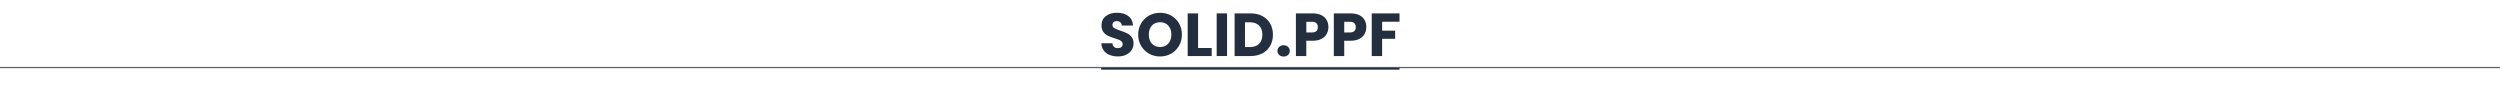
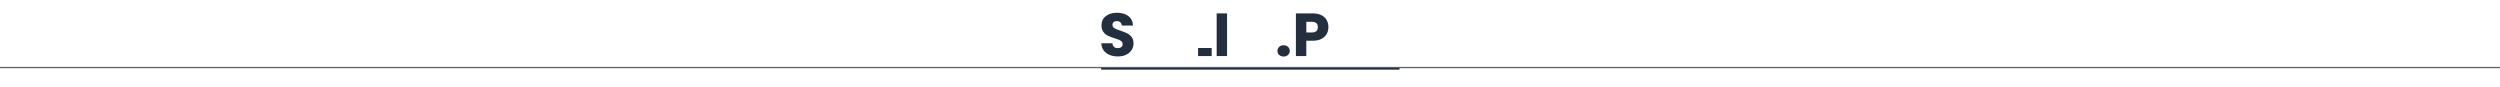
<svg xmlns="http://www.w3.org/2000/svg" id="Ebene_1" data-name="Ebene 1" viewBox="0 0 1440 50">
  <defs>
    <style>
      .cls-1 {
        fill: none;
        stroke: #5d646d;
        stroke-width: .75px;
      }

      .cls-1, .cls-2 {
        stroke-miterlimit: 10;
      }

      .cls-2 {
        stroke: #232f3e;
      }

      .cls-2, .cls-3 {
        fill: #232f3e;
      }
    </style>
  </defs>
  <line class="cls-1" x1="0" y1="38.9" x2="1440" y2="38.9" />
  <line class="cls-2" x1="634.27" y1="39.61" x2="806.12" y2="39.61" />
  <g>
    <path class="cls-3" d="M639.13,31.65c-1.42-.58-2.56-1.45-3.41-2.59-.85-1.14-1.3-2.52-1.35-4.13h6.37c.09.91.41,1.6.95,2.08.54.48,1.24.72,2.1.72s1.59-.2,2.1-.61c.51-.41.77-.97.77-1.7,0-.61-.2-1.11-.61-1.51-.41-.4-.91-.72-1.5-.98-.59-.26-1.44-.55-2.54-.88-1.59-.49-2.88-.98-3.88-1.47-1-.49-1.87-1.21-2.59-2.17-.72-.96-1.08-2.21-1.08-3.75,0-2.29.83-4.08,2.49-5.37,1.66-1.29,3.81-1.94,6.47-1.94s4.89.65,6.54,1.94c1.66,1.29,2.54,3.1,2.66,5.41h-6.47c-.05-.79-.34-1.42-.88-1.87-.54-.46-1.23-.68-2.07-.68-.72,0-1.31.19-1.75.58-.44.38-.67.94-.67,1.66,0,.79.37,1.41,1.12,1.85.75.44,1.91.92,3.5,1.43,1.59.54,2.88,1.05,3.87,1.54.99.49,1.85,1.2,2.57,2.14.72.93,1.08,2.13,1.08,3.6s-.36,2.67-1.07,3.81c-.71,1.14-1.74,2.05-3.1,2.73-1.35.68-2.95,1.02-4.8,1.02s-3.41-.29-4.83-.88Z" />
-     <path class="cls-3" d="M661.87,30.92c-1.92-1.07-3.45-2.57-4.58-4.5-1.13-1.93-1.7-4.09-1.7-6.49s.57-4.56,1.7-6.48c1.13-1.91,2.66-3.41,4.58-4.48,1.92-1.07,4.04-1.61,6.35-1.61s4.43.54,6.35,1.61c1.92,1.07,3.44,2.57,4.55,4.48,1.11,1.91,1.66,4.07,1.66,6.48s-.56,4.57-1.68,6.49c-1.12,1.92-2.64,3.42-4.55,4.5-1.91,1.07-4.03,1.61-6.33,1.61s-4.43-.54-6.35-1.61ZM672.93,25.11c1.18-1.31,1.77-3.03,1.77-5.18s-.59-3.9-1.77-5.2c-1.18-1.29-2.75-1.94-4.71-1.94s-3.56.64-4.74,1.93c-1.18,1.28-1.77,3.02-1.77,5.21s.59,3.9,1.77,5.2c1.18,1.3,2.76,1.94,4.74,1.94s3.53-.65,4.71-1.96Z" />
-     <path class="cls-3" d="M690.09,27.66h7.84v4.62h-13.83V7.71h5.99v19.95Z" />
+     <path class="cls-3" d="M690.09,27.66h7.84v4.62h-13.83h5.99v19.95Z" />
    <path class="cls-3" d="M706.79,7.71v24.57h-5.99V7.71h5.99Z" />
-     <path class="cls-3" d="M727.12,9.25c1.94,1.03,3.44,2.47,4.5,4.32s1.59,4,1.59,6.42-.53,4.54-1.59,6.41-2.57,3.31-4.51,4.34c-1.95,1.03-4.21,1.54-6.77,1.54h-9.21V7.71h9.21c2.59,0,4.85.51,6.79,1.54ZM725.23,25.25c1.26-1.24,1.89-2.99,1.89-5.25s-.63-4.02-1.89-5.28c-1.26-1.26-3.02-1.89-5.29-1.89h-2.83v14.28h2.83c2.26,0,4.02-.62,5.29-1.85Z" />
    <path class="cls-3" d="M736.8,31.64c-.67-.62-1-1.38-1-2.29s.33-1.71,1-2.35c.67-.63,1.52-.94,2.57-.94s1.87.31,2.54.94c.67.63,1,1.41,1,2.35s-.33,1.67-1,2.29c-.67.62-1.51.93-2.54.93s-1.91-.31-2.57-.93Z" />
    <path class="cls-3" d="M764.19,19.53c-.65,1.18-1.66,2.13-3.01,2.85-1.35.72-3.03,1.08-5.04,1.08h-3.71v8.82h-5.99V7.71h9.7c1.96,0,3.62.34,4.97,1.01,1.35.68,2.37,1.61,3.04,2.8s1.01,2.55,1.01,4.09c0,1.42-.33,2.72-.98,3.9ZM758.24,17.9c.56-.54.84-1.3.84-2.28s-.28-1.74-.84-2.27c-.56-.54-1.41-.81-2.55-.81h-3.25v6.16h3.25c1.14,0,2-.27,2.55-.8Z" />
-     <path class="cls-3" d="M786.03,19.53c-.65,1.18-1.66,2.13-3.01,2.85-1.35.72-3.03,1.08-5.04,1.08h-3.71v8.82h-5.99V7.71h9.7c1.96,0,3.62.34,4.97,1.01,1.35.68,2.37,1.61,3.04,2.8s1.01,2.55,1.01,4.09c0,1.42-.33,2.72-.98,3.9ZM780.08,17.9c.56-.54.84-1.3.84-2.28s-.28-1.74-.84-2.27c-.56-.54-1.41-.81-2.55-.81h-3.25v6.16h3.25c1.14,0,2-.27,2.55-.8Z" />
-     <path class="cls-3" d="M806.12,7.71v4.79h-10.01v5.18h7.49v4.66h-7.49v9.94h-5.99V7.71h16Z" />
  </g>
</svg>